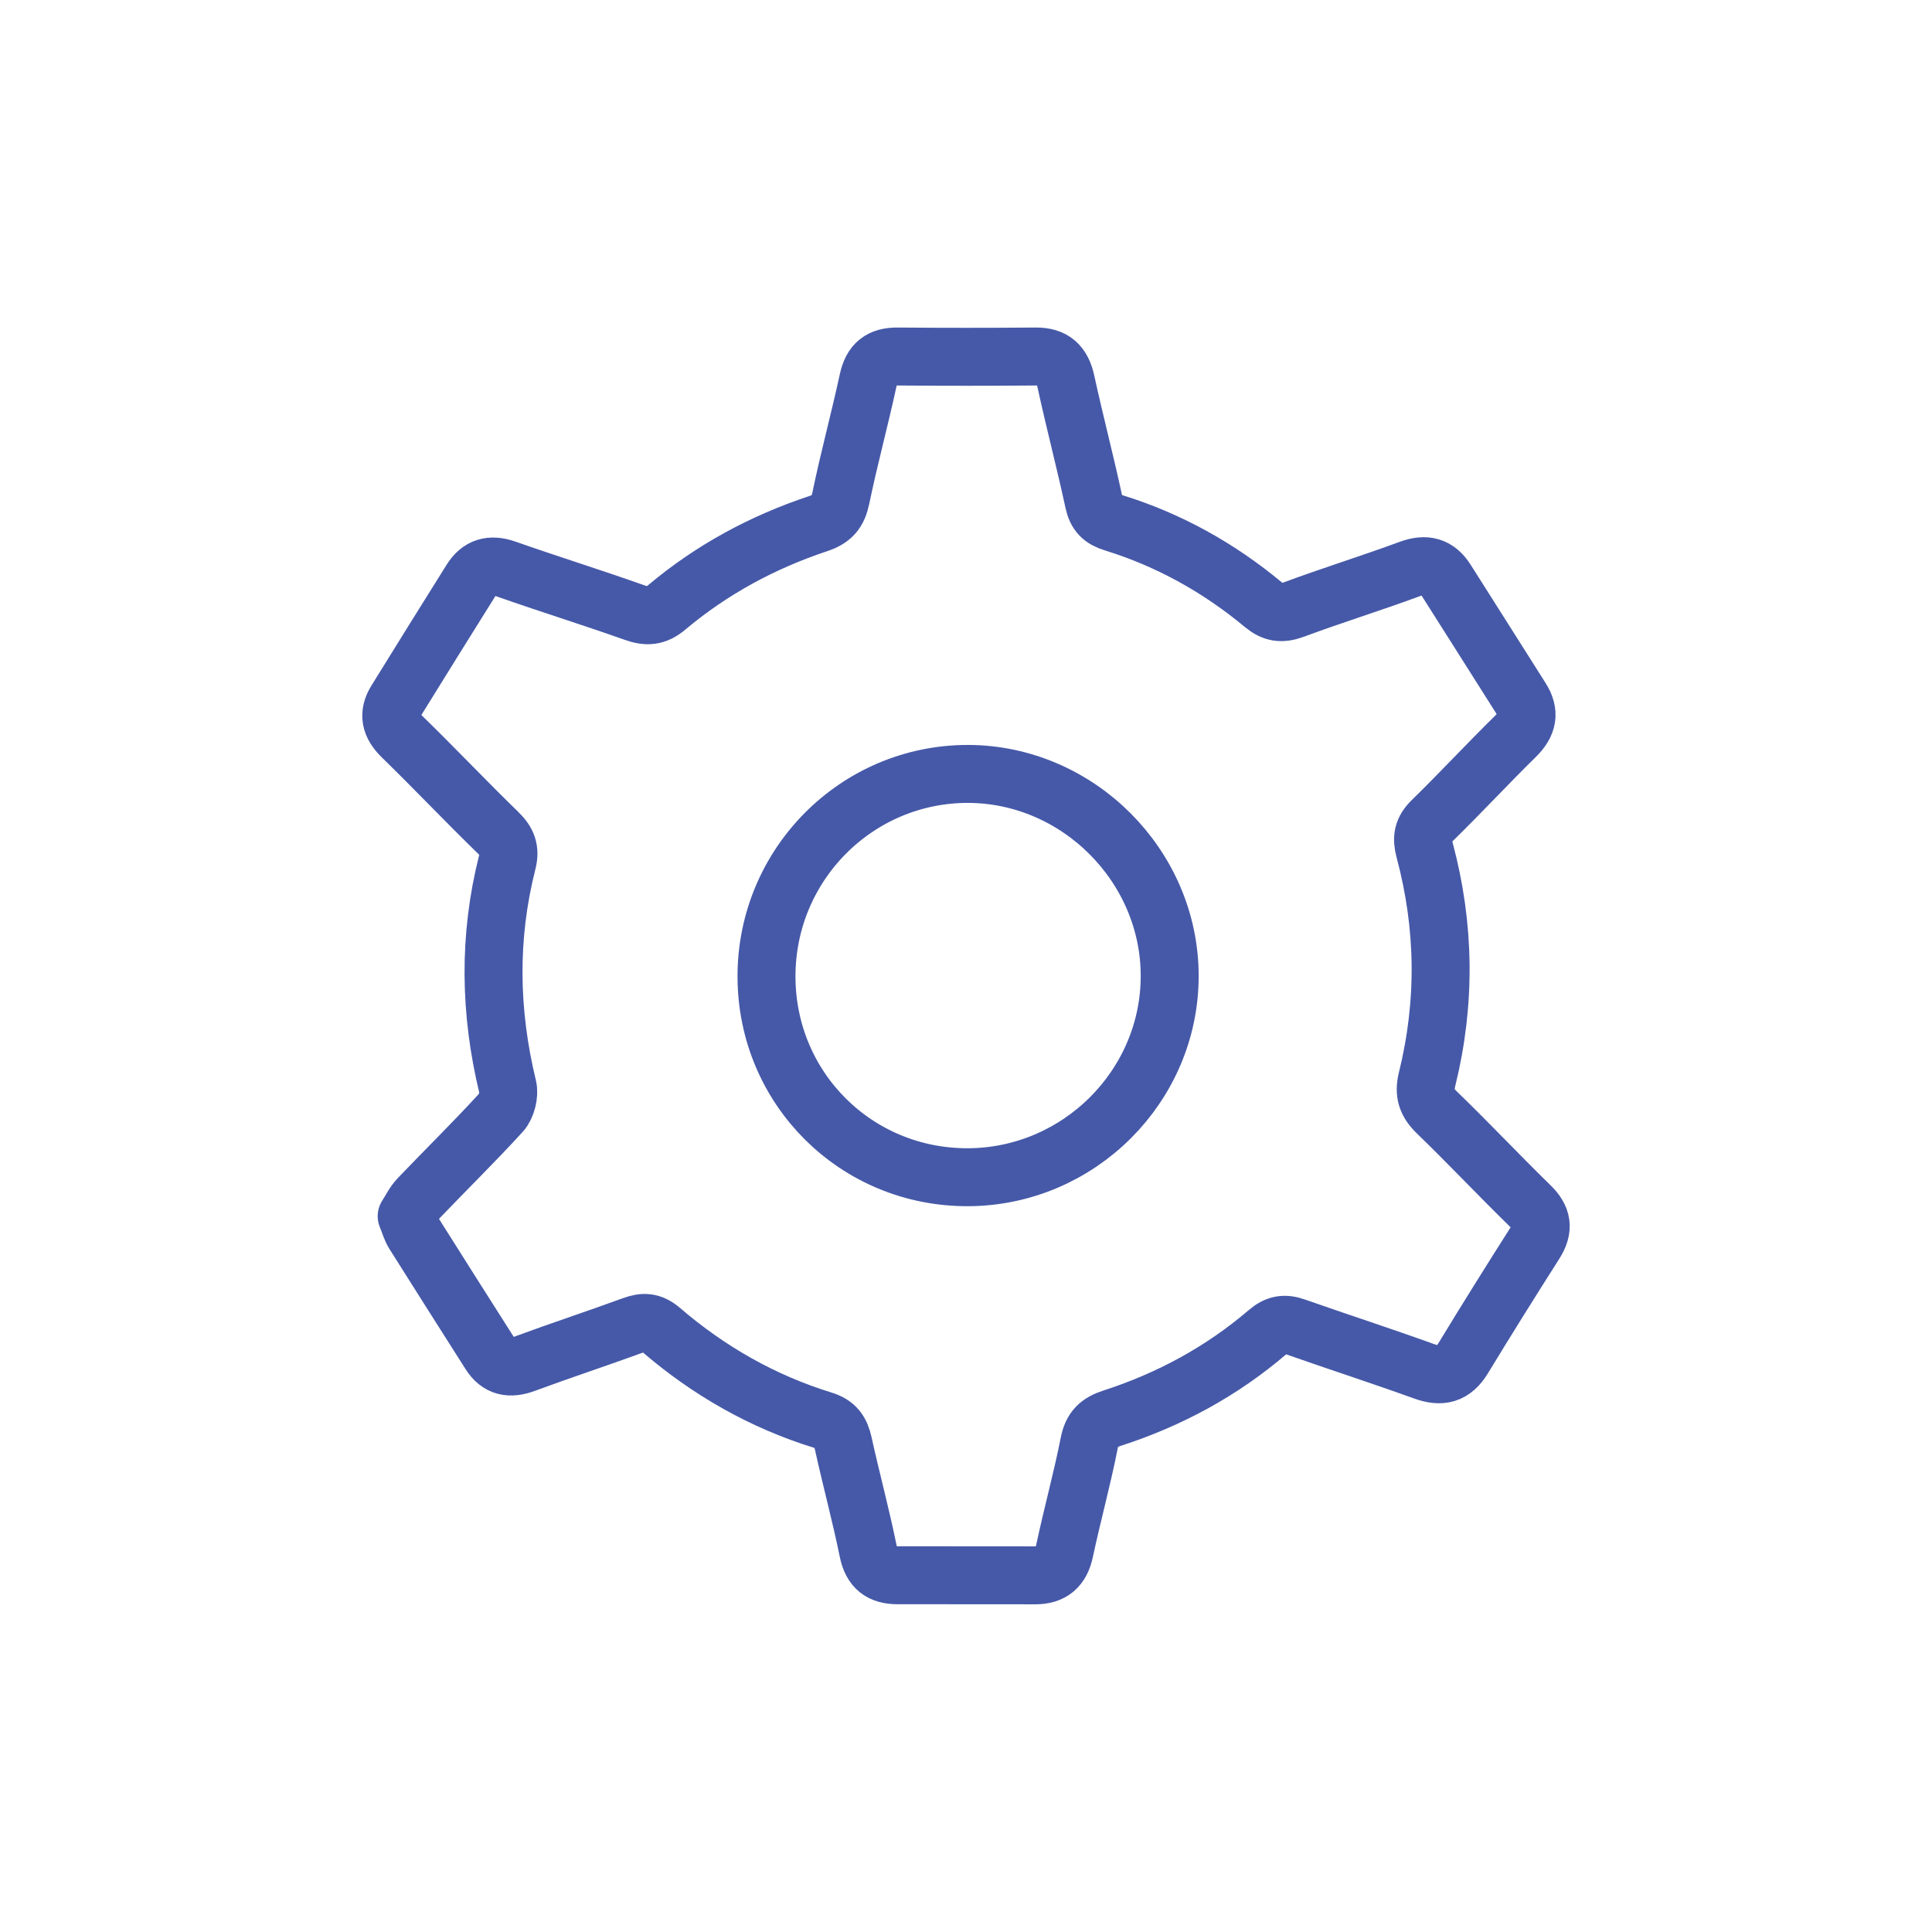
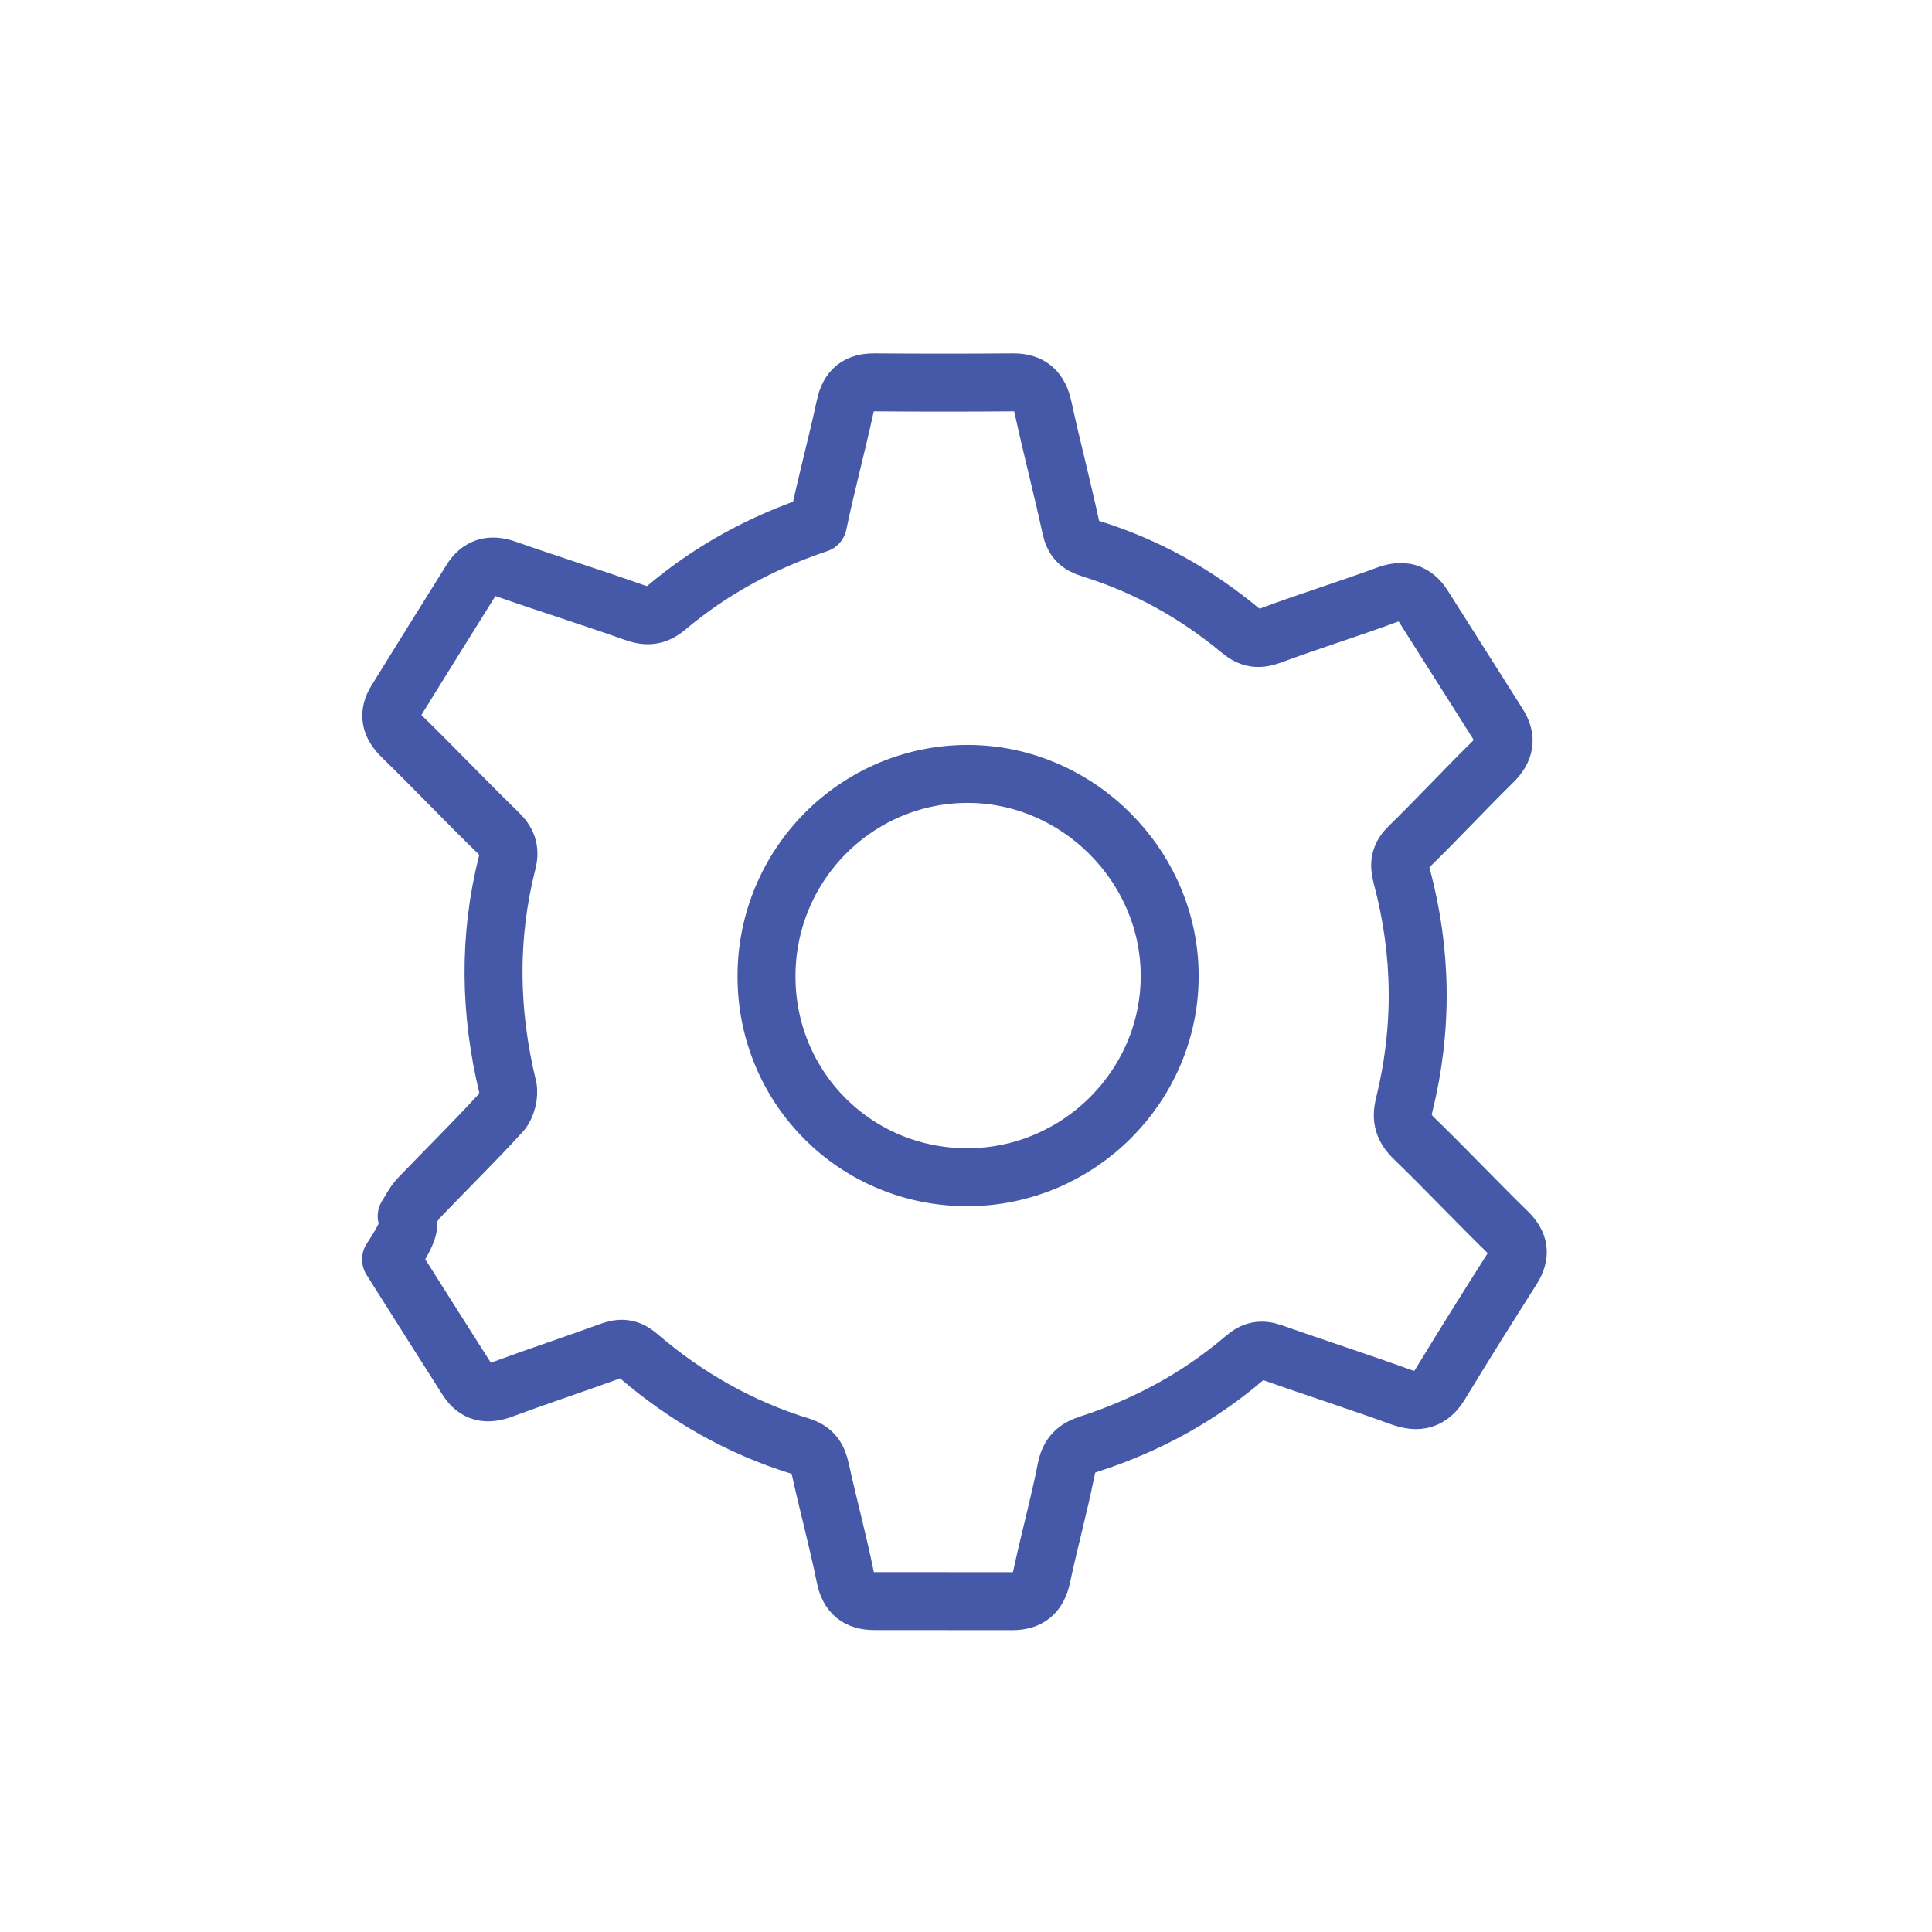
<svg xmlns="http://www.w3.org/2000/svg" version="1.1" id="Calque_1" x="0px" y="0px" width="100px" height="100px" viewBox="0 0 100 100" enable-background="new 0 0 100 100" xml:space="preserve">
-   <path fill="none" stroke="#4659A8" stroke-width="3" stroke-linecap="round" stroke-linejoin="round" stroke-miterlimit="10" d="  M21.049,62.949c0.2-0.304,0.369-0.669,0.633-0.944c1.415-1.48,2.882-2.915,4.264-4.43c0.273-0.302,0.427-0.92,0.332-1.313  c-0.941-3.885-1.006-7.753-0.023-11.629c0.167-0.644,0-1.074-0.478-1.536c-1.681-1.635-3.293-3.337-4.971-4.972  c-0.598-0.585-0.733-1.158-0.306-1.85c1.29-2.087,2.585-4.169,3.889-6.249c0.424-0.68,1-0.853,1.792-0.578  c2.204,0.775,4.439,1.471,6.645,2.252c0.654,0.235,1.121,0.21,1.683-0.261c2.322-1.953,4.957-3.377,7.829-4.332  c0.731-0.241,1.033-0.601,1.186-1.338c0.421-2.038,0.973-4.054,1.412-6.09c0.19-0.877,0.648-1.234,1.52-1.226  c2.38,0.019,4.762,0.019,7.146,0c0.928-0.011,1.378,0.411,1.573,1.313c0.45,2.073,0.993,4.124,1.439,6.201  c0.135,0.629,0.426,0.908,1.021,1.09c2.867,0.888,5.445,2.321,7.75,4.238c0.518,0.429,0.945,0.487,1.576,0.258  c1.987-0.739,4.016-1.366,6.005-2.1c0.831-0.305,1.423-0.148,1.884,0.576c1.298,2.037,2.582,4.082,3.877,6.12  c0.472,0.738,0.349,1.334-0.273,1.95c-1.462,1.436-2.858,2.945-4.327,4.379c-0.484,0.471-0.559,0.89-0.385,1.539  c1.051,3.929,1.1,7.883,0.125,11.836c-0.181,0.729-0.027,1.214,0.516,1.738c1.629,1.576,3.188,3.233,4.813,4.82  c0.641,0.616,0.722,1.188,0.251,1.932c-1.256,1.975-2.5,3.962-3.716,5.964c-0.511,0.837-1.127,0.996-2.038,0.665  c-2.198-0.794-4.427-1.513-6.632-2.289c-0.573-0.203-0.978-0.142-1.467,0.28c-2.366,2.022-5.06,3.479-8.013,4.435  c-0.714,0.229-1.063,0.562-1.208,1.319c-0.369,1.861-0.877,3.7-1.273,5.558c-0.183,0.868-0.654,1.264-1.515,1.264  c-2.382-0.005-4.763,0-7.143-0.005c-0.842,0-1.326-0.36-1.506-1.252c-0.379-1.864-0.879-3.703-1.287-5.559  c-0.14-0.632-0.387-1.007-1.053-1.212c-3.12-0.961-5.904-2.551-8.377-4.675c-0.5-0.426-0.907-0.438-1.473-0.229  c-1.855,0.677-3.731,1.293-5.58,1.977c-0.77,0.283-1.355,0.181-1.802-0.521c-1.315-2.071-2.633-4.142-3.937-6.214  C21.277,63.612,21.204,63.323,21.049,62.949z M50.106,60.933c5.739-0.023,10.441-4.721,10.437-10.423  C60.54,44.822,55.8,40.075,50.112,40.058c-5.771-0.01-10.458,4.704-10.438,10.509C39.69,56.351,44.324,60.955,50.106,60.933z" />
+   <path fill="none" stroke="#4659A8" stroke-width="3" stroke-linecap="round" stroke-linejoin="round" stroke-miterlimit="10" d="  M21.049,62.949c0.2-0.304,0.369-0.669,0.633-0.944c1.415-1.48,2.882-2.915,4.264-4.43c0.273-0.302,0.427-0.92,0.332-1.313  c-0.941-3.885-1.006-7.753-0.023-11.629c0.167-0.644,0-1.074-0.478-1.536c-1.681-1.635-3.293-3.337-4.971-4.972  c-0.598-0.585-0.733-1.158-0.306-1.85c1.29-2.087,2.585-4.169,3.889-6.249c0.424-0.68,1-0.853,1.792-0.578  c2.204,0.775,4.439,1.471,6.645,2.252c0.654,0.235,1.121,0.21,1.683-0.261c2.322-1.953,4.957-3.377,7.829-4.332  c0.421-2.038,0.973-4.054,1.412-6.09c0.19-0.877,0.648-1.234,1.52-1.226  c2.38,0.019,4.762,0.019,7.146,0c0.928-0.011,1.378,0.411,1.573,1.313c0.45,2.073,0.993,4.124,1.439,6.201  c0.135,0.629,0.426,0.908,1.021,1.09c2.867,0.888,5.445,2.321,7.75,4.238c0.518,0.429,0.945,0.487,1.576,0.258  c1.987-0.739,4.016-1.366,6.005-2.1c0.831-0.305,1.423-0.148,1.884,0.576c1.298,2.037,2.582,4.082,3.877,6.12  c0.472,0.738,0.349,1.334-0.273,1.95c-1.462,1.436-2.858,2.945-4.327,4.379c-0.484,0.471-0.559,0.89-0.385,1.539  c1.051,3.929,1.1,7.883,0.125,11.836c-0.181,0.729-0.027,1.214,0.516,1.738c1.629,1.576,3.188,3.233,4.813,4.82  c0.641,0.616,0.722,1.188,0.251,1.932c-1.256,1.975-2.5,3.962-3.716,5.964c-0.511,0.837-1.127,0.996-2.038,0.665  c-2.198-0.794-4.427-1.513-6.632-2.289c-0.573-0.203-0.978-0.142-1.467,0.28c-2.366,2.022-5.06,3.479-8.013,4.435  c-0.714,0.229-1.063,0.562-1.208,1.319c-0.369,1.861-0.877,3.7-1.273,5.558c-0.183,0.868-0.654,1.264-1.515,1.264  c-2.382-0.005-4.763,0-7.143-0.005c-0.842,0-1.326-0.36-1.506-1.252c-0.379-1.864-0.879-3.703-1.287-5.559  c-0.14-0.632-0.387-1.007-1.053-1.212c-3.12-0.961-5.904-2.551-8.377-4.675c-0.5-0.426-0.907-0.438-1.473-0.229  c-1.855,0.677-3.731,1.293-5.58,1.977c-0.77,0.283-1.355,0.181-1.802-0.521c-1.315-2.071-2.633-4.142-3.937-6.214  C21.277,63.612,21.204,63.323,21.049,62.949z M50.106,60.933c5.739-0.023,10.441-4.721,10.437-10.423  C60.54,44.822,55.8,40.075,50.112,40.058c-5.771-0.01-10.458,4.704-10.438,10.509C39.69,56.351,44.324,60.955,50.106,60.933z" />
</svg>